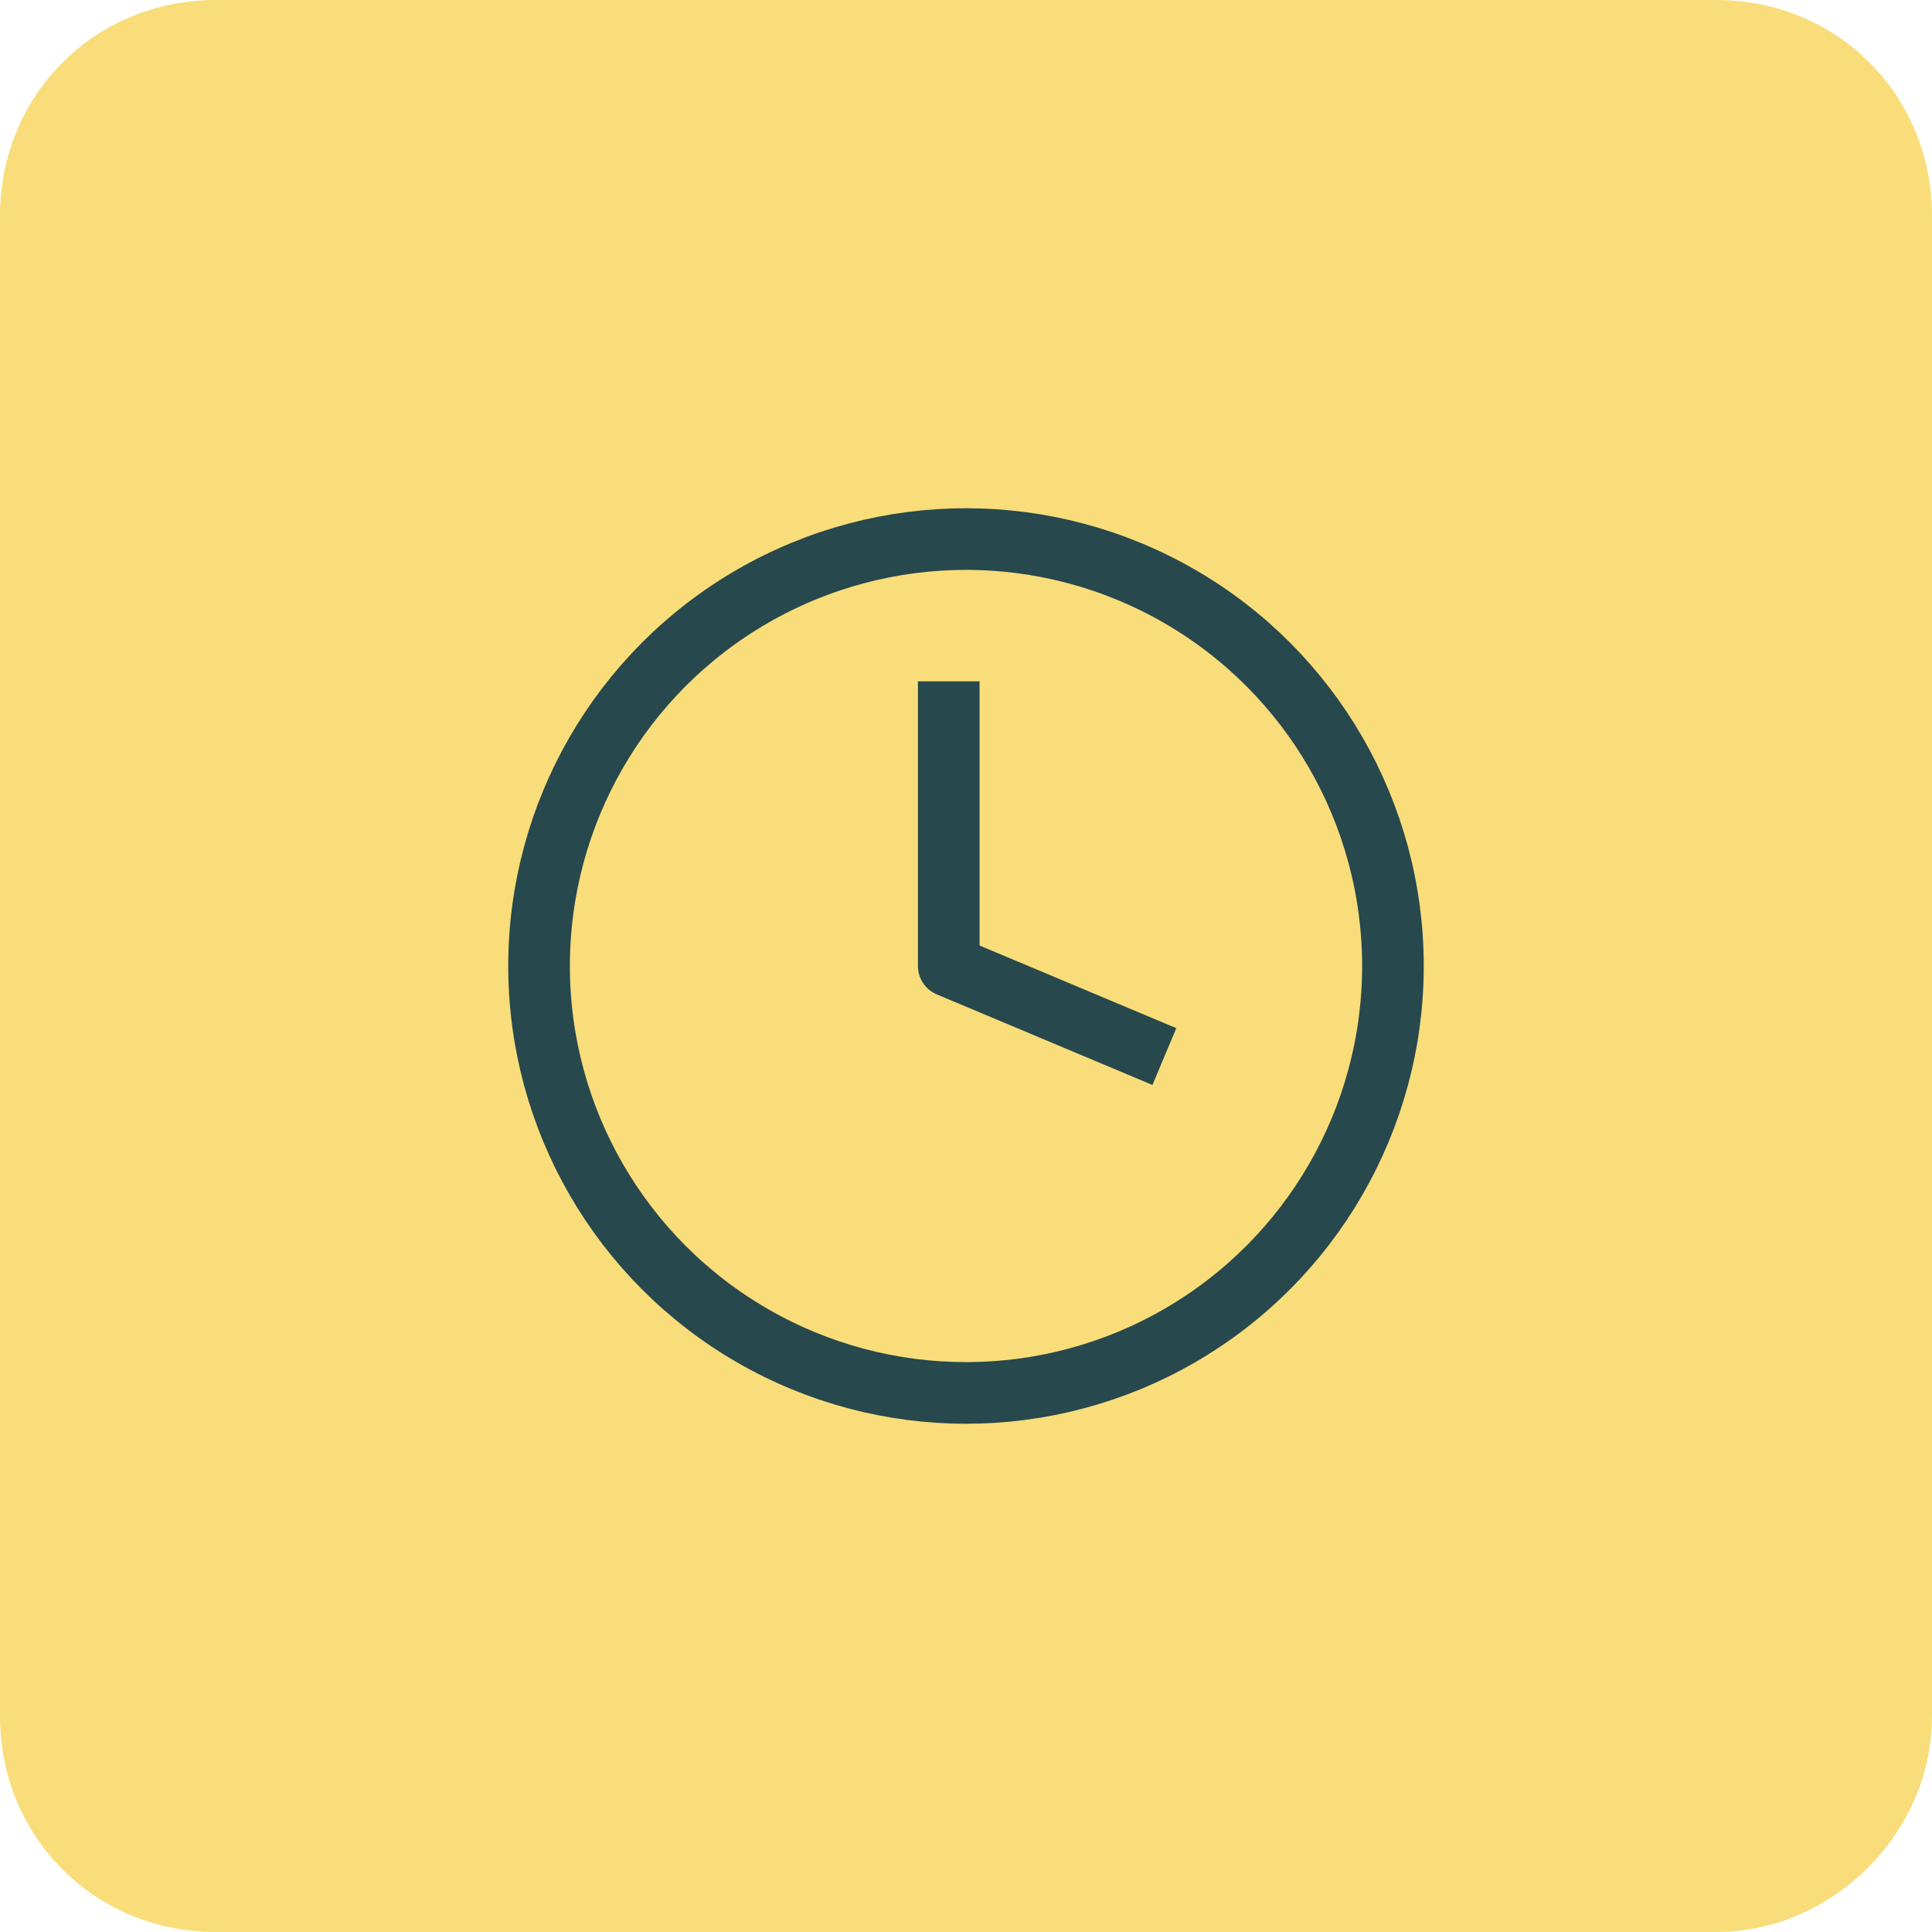
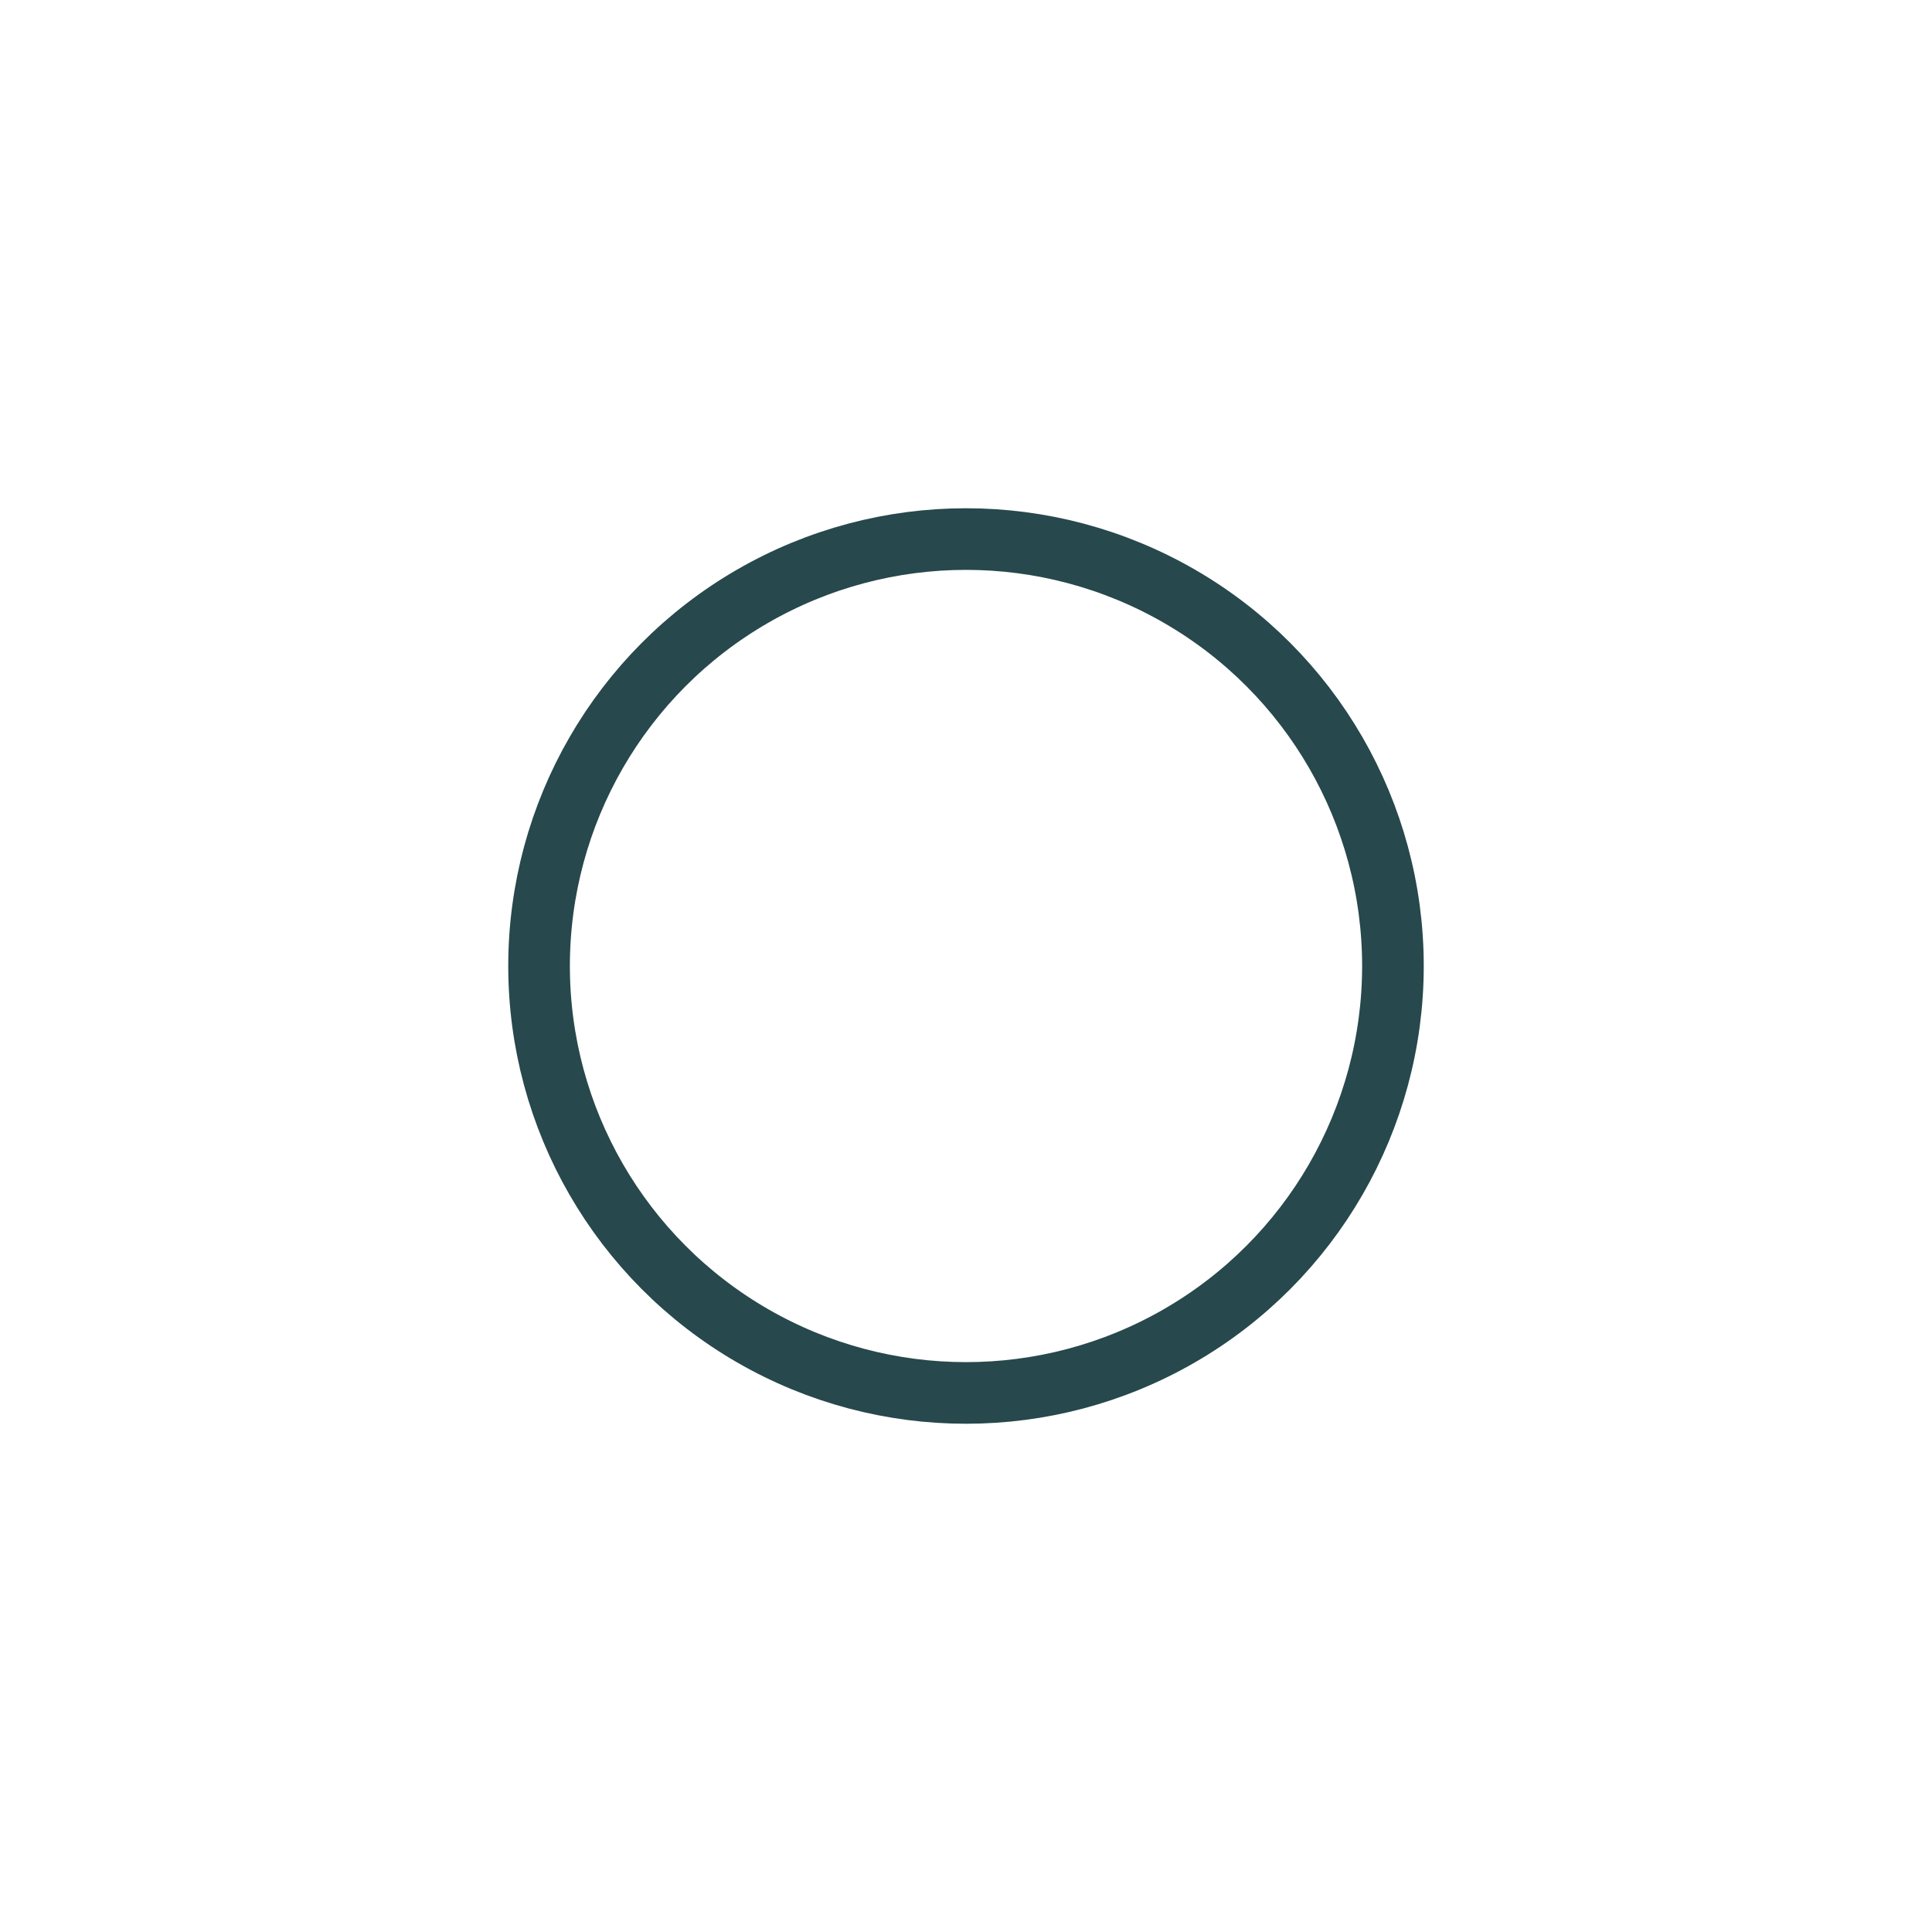
<svg xmlns="http://www.w3.org/2000/svg" version="1.1" id="Layer_1" x="0px" y="0px" viewBox="0 0 44.8 44.8" style="enable-background:new 0 0 44.8 44.8;" xml:space="preserve">
  <style type="text/css">
	.st0{fill:#F8DD7A;}
	.st1{fill:none;stroke:#27484C;stroke-width:1.429;stroke-linejoin:round;stroke-miterlimit:10;}
</style>
  <g>
-     <path class="st0" d="M39.8,44.8H5c-2.8,0-5-2.2-5-5L0,5c0-2.8,2.2-5,5-5l34.8,0c2.8,0,5,2.2,5,5v34.8   C44.8,42.5,42.5,44.8,39.8,44.8z" />
    <g>
      <circle class="st1" cx="22.4" cy="22.4" r="9.9" />
-       <polyline class="st1" points="22,15.8 22,22.4 27,24.5   " />
    </g>
  </g>
</svg>